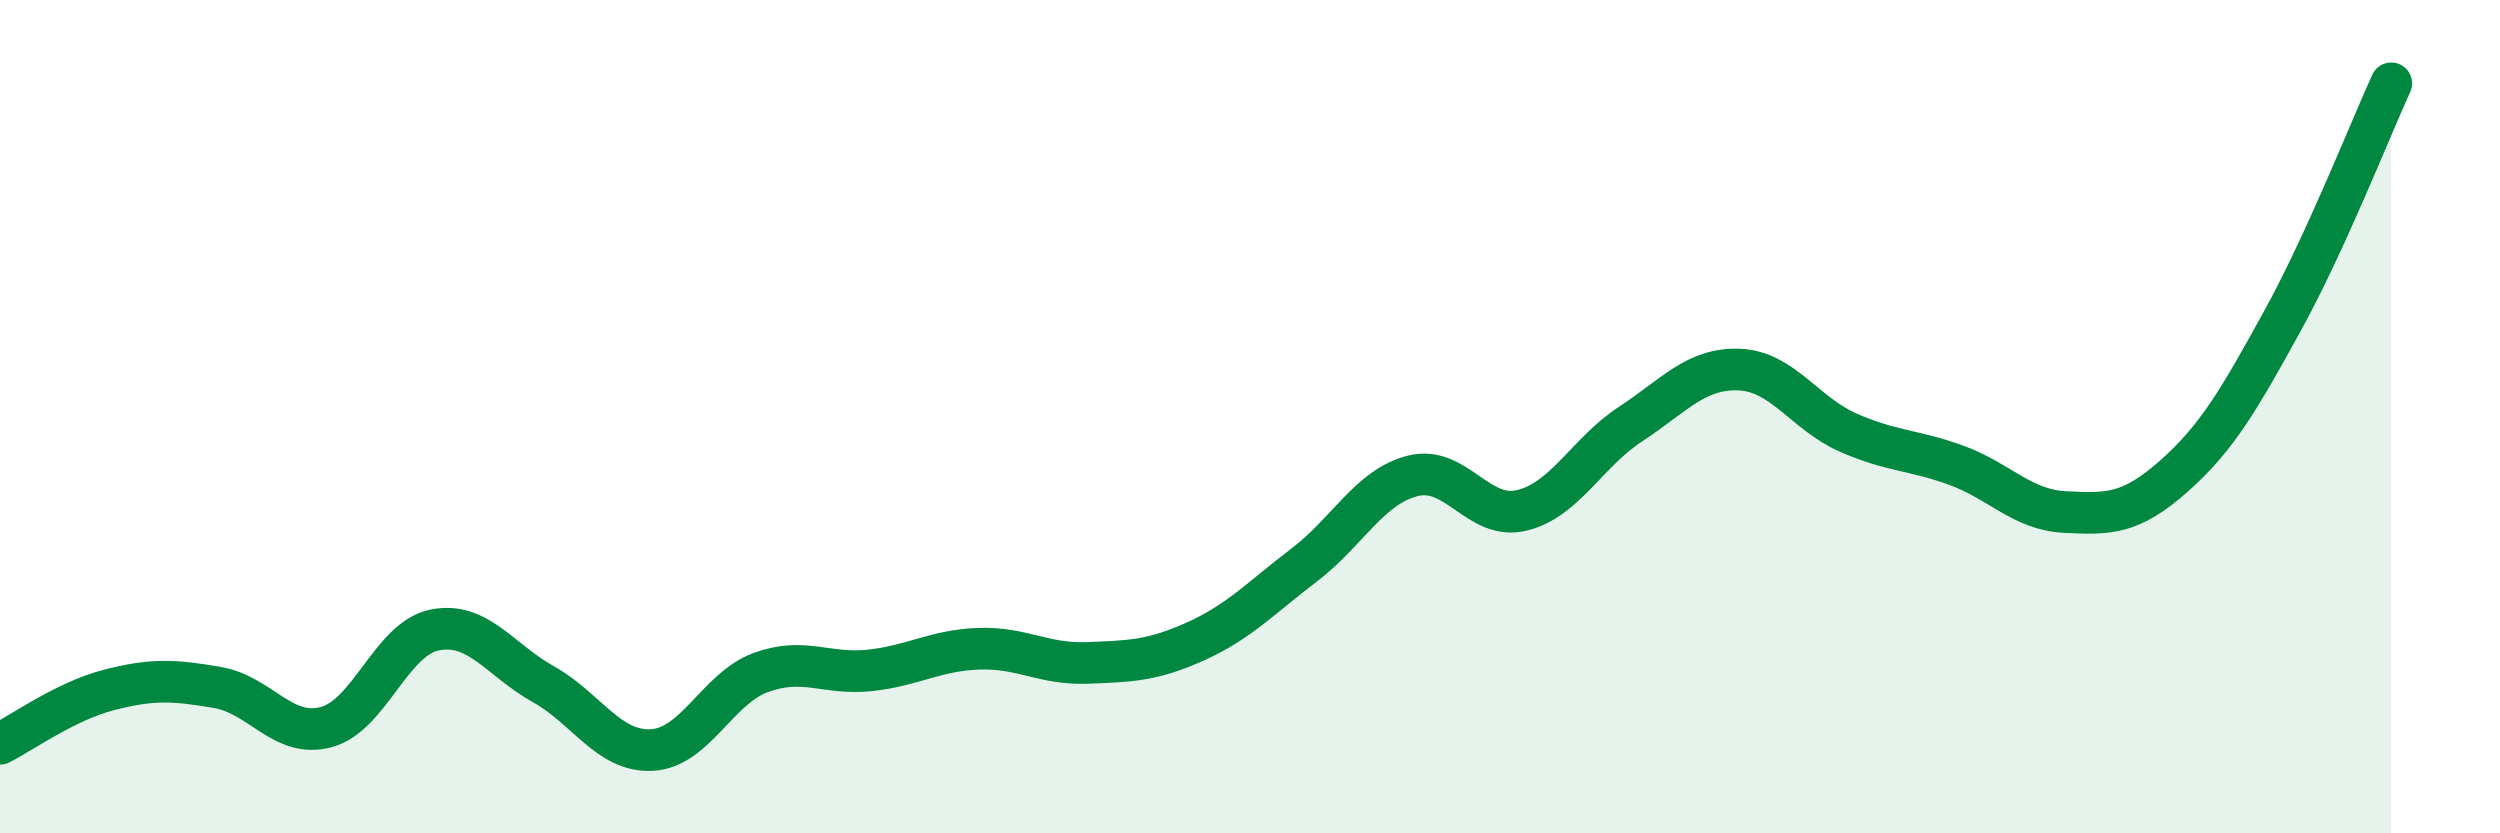
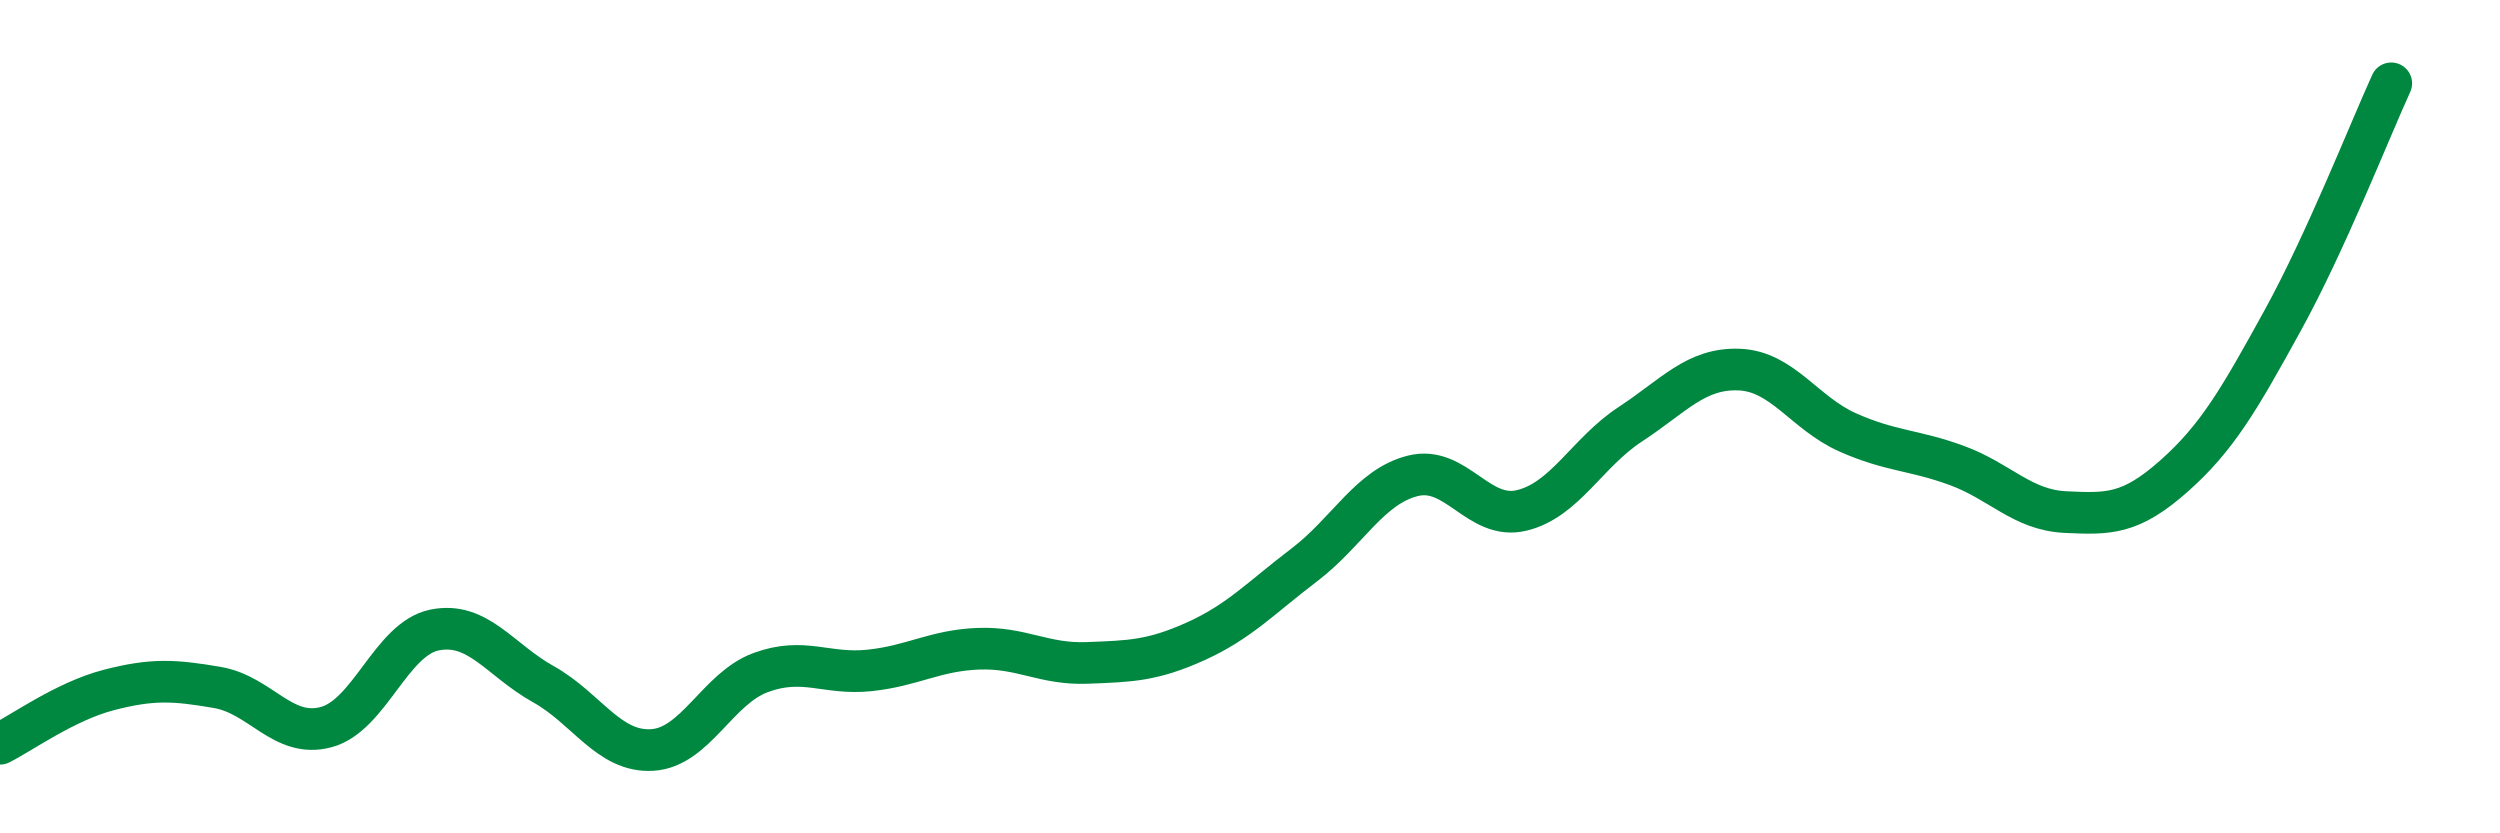
<svg xmlns="http://www.w3.org/2000/svg" width="60" height="20" viewBox="0 0 60 20">
-   <path d="M 0,17.85 C 0.52,17.59 1.57,16.83 2.61,16.56 C 3.65,16.29 4.18,16.32 5.22,16.5 C 6.26,16.68 6.79,17.73 7.83,17.45 C 8.87,17.17 9.39,15.33 10.43,15.12 C 11.47,14.91 12,15.84 13.04,16.42 C 14.08,17 14.61,18.06 15.65,18 C 16.69,17.94 17.22,16.52 18.26,16.14 C 19.3,15.76 19.83,16.2 20.87,16.09 C 21.91,15.98 22.44,15.61 23.48,15.57 C 24.52,15.53 25.05,15.95 26.09,15.91 C 27.13,15.87 27.66,15.86 28.7,15.39 C 29.74,14.92 30.26,14.35 31.3,13.56 C 32.34,12.77 32.87,11.68 33.91,11.42 C 34.95,11.16 35.48,12.5 36.52,12.25 C 37.56,12 38.09,10.86 39.13,10.18 C 40.17,9.5 40.7,8.83 41.74,8.87 C 42.78,8.91 43.31,9.92 44.35,10.38 C 45.39,10.84 45.92,10.79 46.96,11.17 C 48,11.55 48.53,12.24 49.57,12.29 C 50.61,12.34 51.13,12.35 52.17,11.43 C 53.21,10.51 53.74,9.59 54.78,7.7 C 55.82,5.81 56.87,3.14 57.39,2L57.39 20L0 20Z" fill="#008740" opacity="0.1" stroke-linecap="round" stroke-linejoin="round" />
  <path d="M 0,17.85 C 0.52,17.59 1.57,16.83 2.61,16.56 C 3.65,16.29 4.18,16.32 5.22,16.5 C 6.26,16.68 6.79,17.73 7.83,17.45 C 8.87,17.17 9.39,15.33 10.43,15.12 C 11.47,14.91 12,15.84 13.04,16.42 C 14.08,17 14.61,18.06 15.65,18 C 16.69,17.94 17.22,16.52 18.26,16.14 C 19.3,15.76 19.83,16.2 20.87,16.09 C 21.91,15.98 22.44,15.61 23.48,15.57 C 24.52,15.53 25.05,15.95 26.09,15.91 C 27.13,15.87 27.66,15.86 28.7,15.39 C 29.74,14.92 30.26,14.35 31.3,13.56 C 32.34,12.77 32.87,11.68 33.91,11.42 C 34.95,11.16 35.48,12.5 36.52,12.25 C 37.56,12 38.09,10.86 39.13,10.18 C 40.17,9.5 40.7,8.83 41.74,8.87 C 42.78,8.91 43.31,9.92 44.35,10.38 C 45.39,10.84 45.92,10.79 46.96,11.17 C 48,11.55 48.53,12.24 49.57,12.29 C 50.61,12.34 51.13,12.35 52.17,11.43 C 53.21,10.51 53.74,9.59 54.78,7.7 C 55.82,5.81 56.87,3.14 57.39,2" stroke="#008740" stroke-width="1" fill="none" stroke-linecap="round" stroke-linejoin="round" />
</svg>